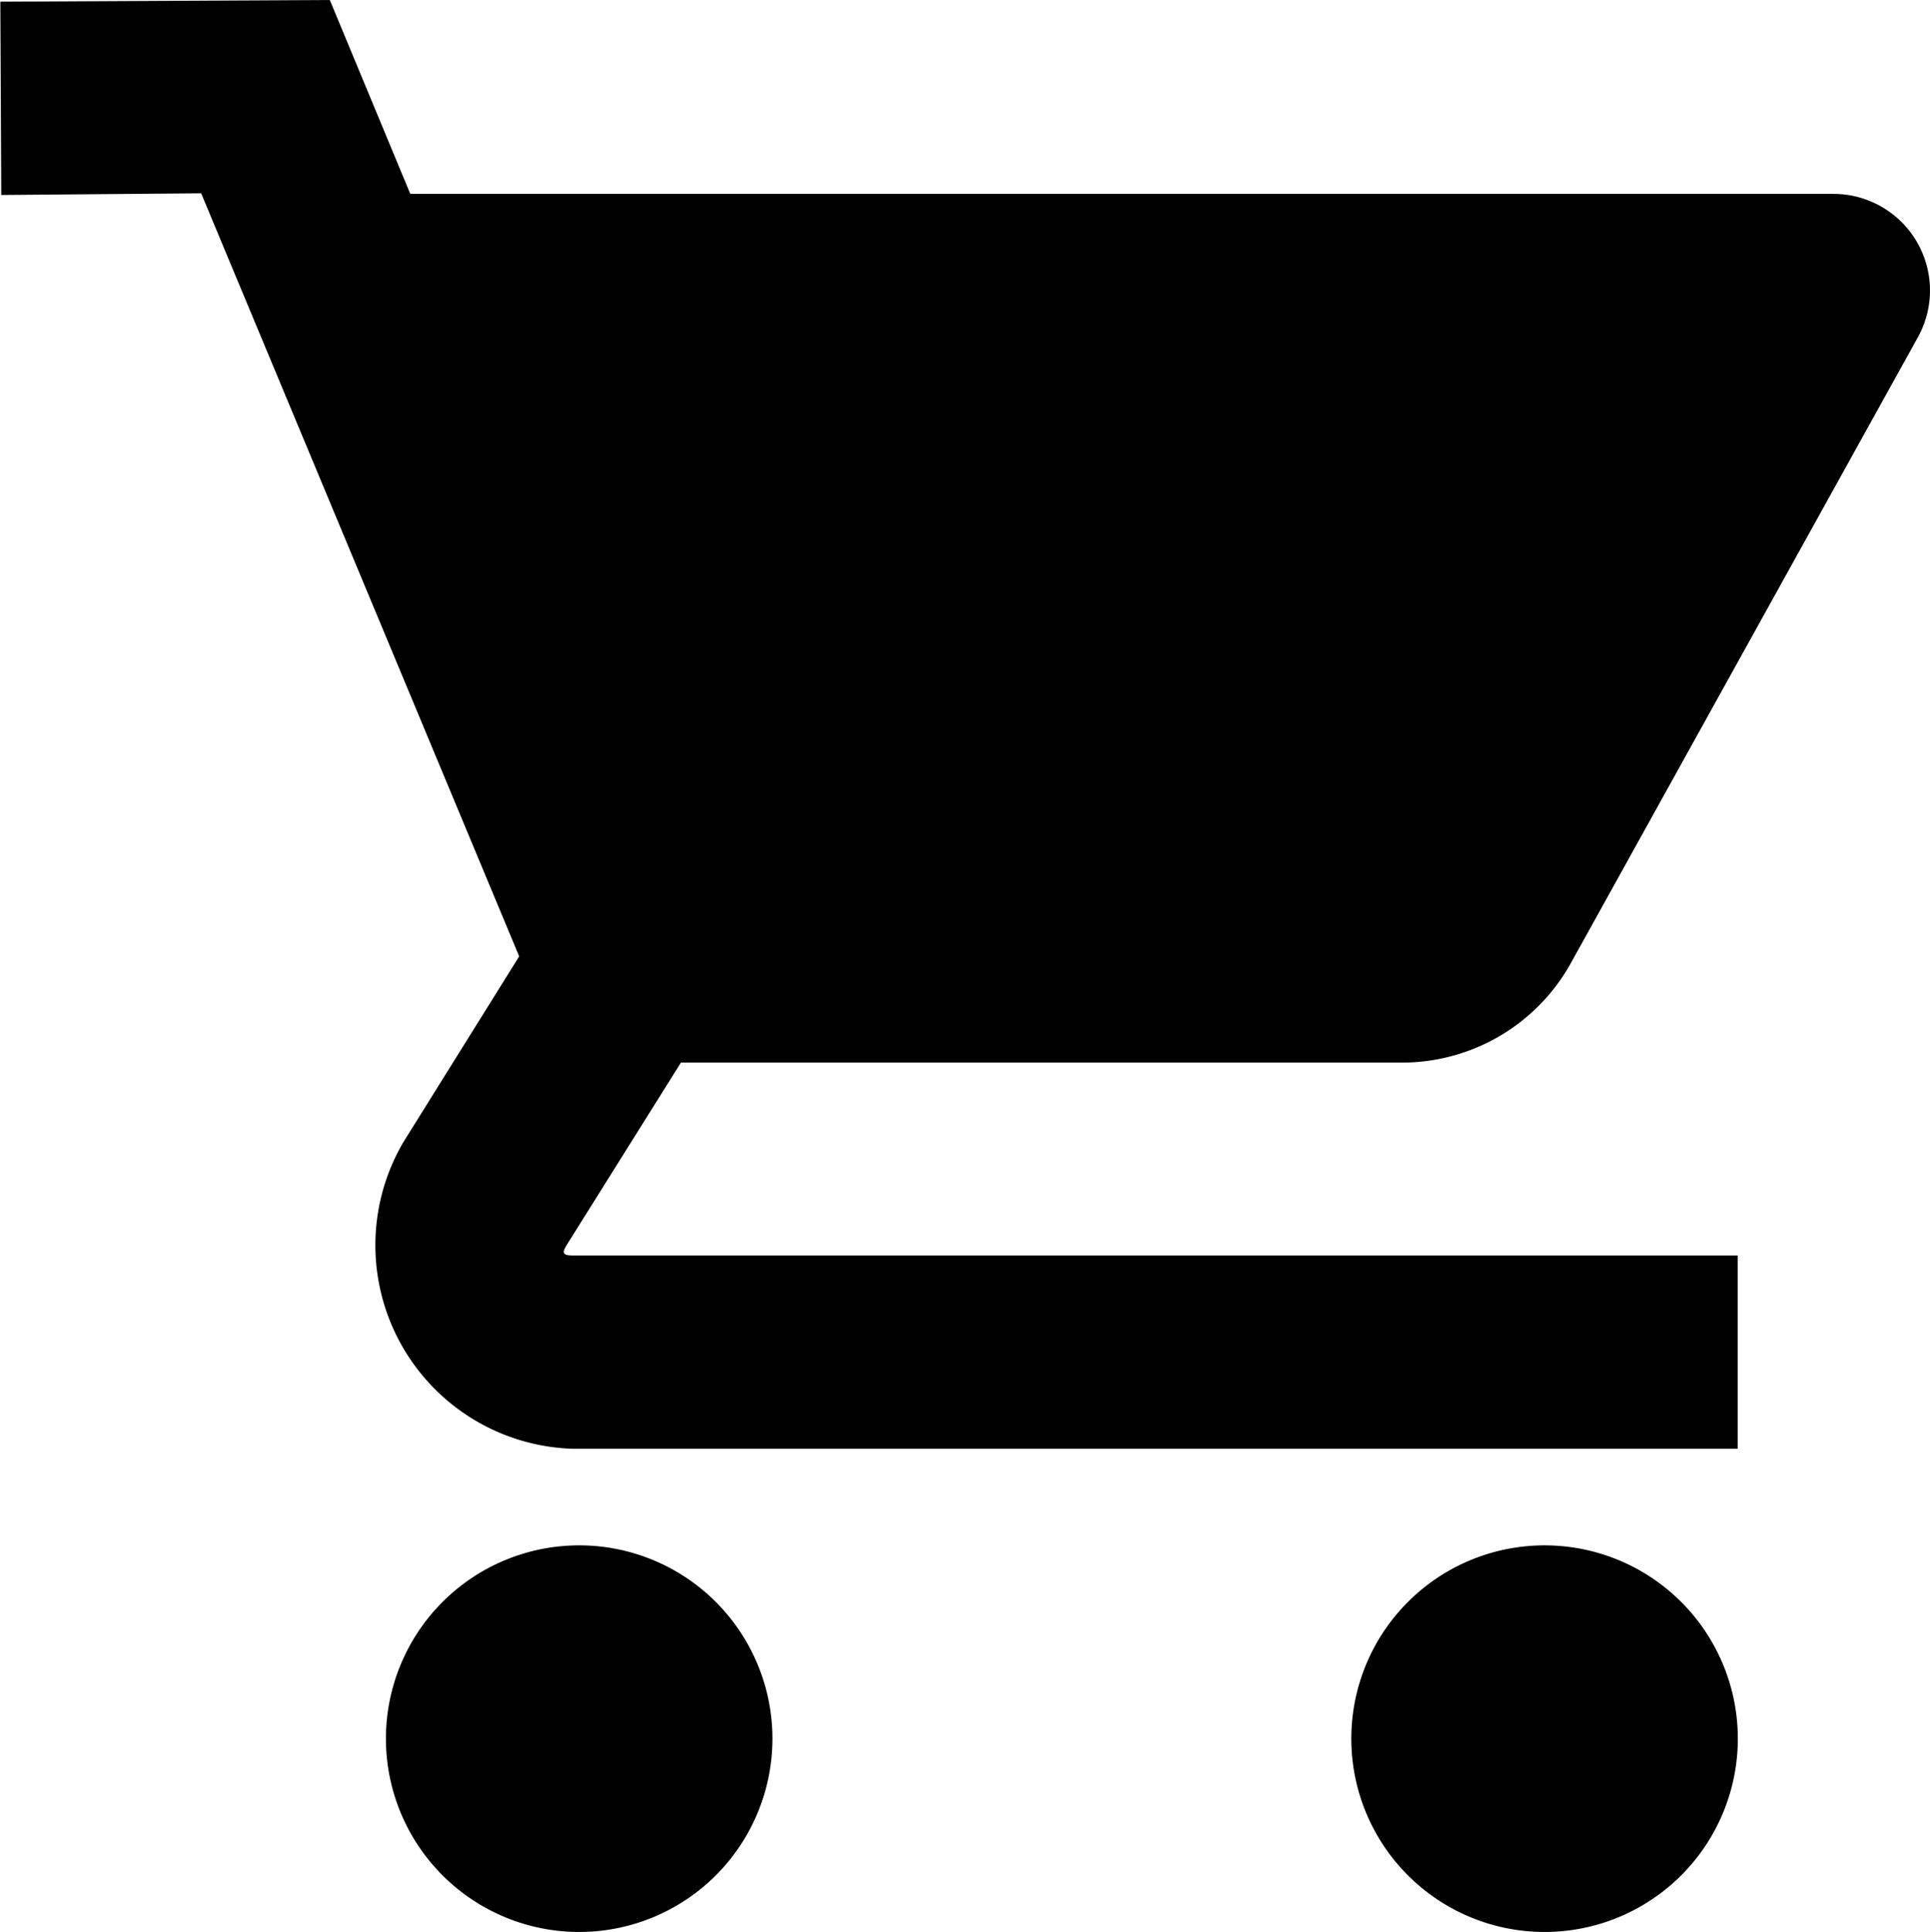
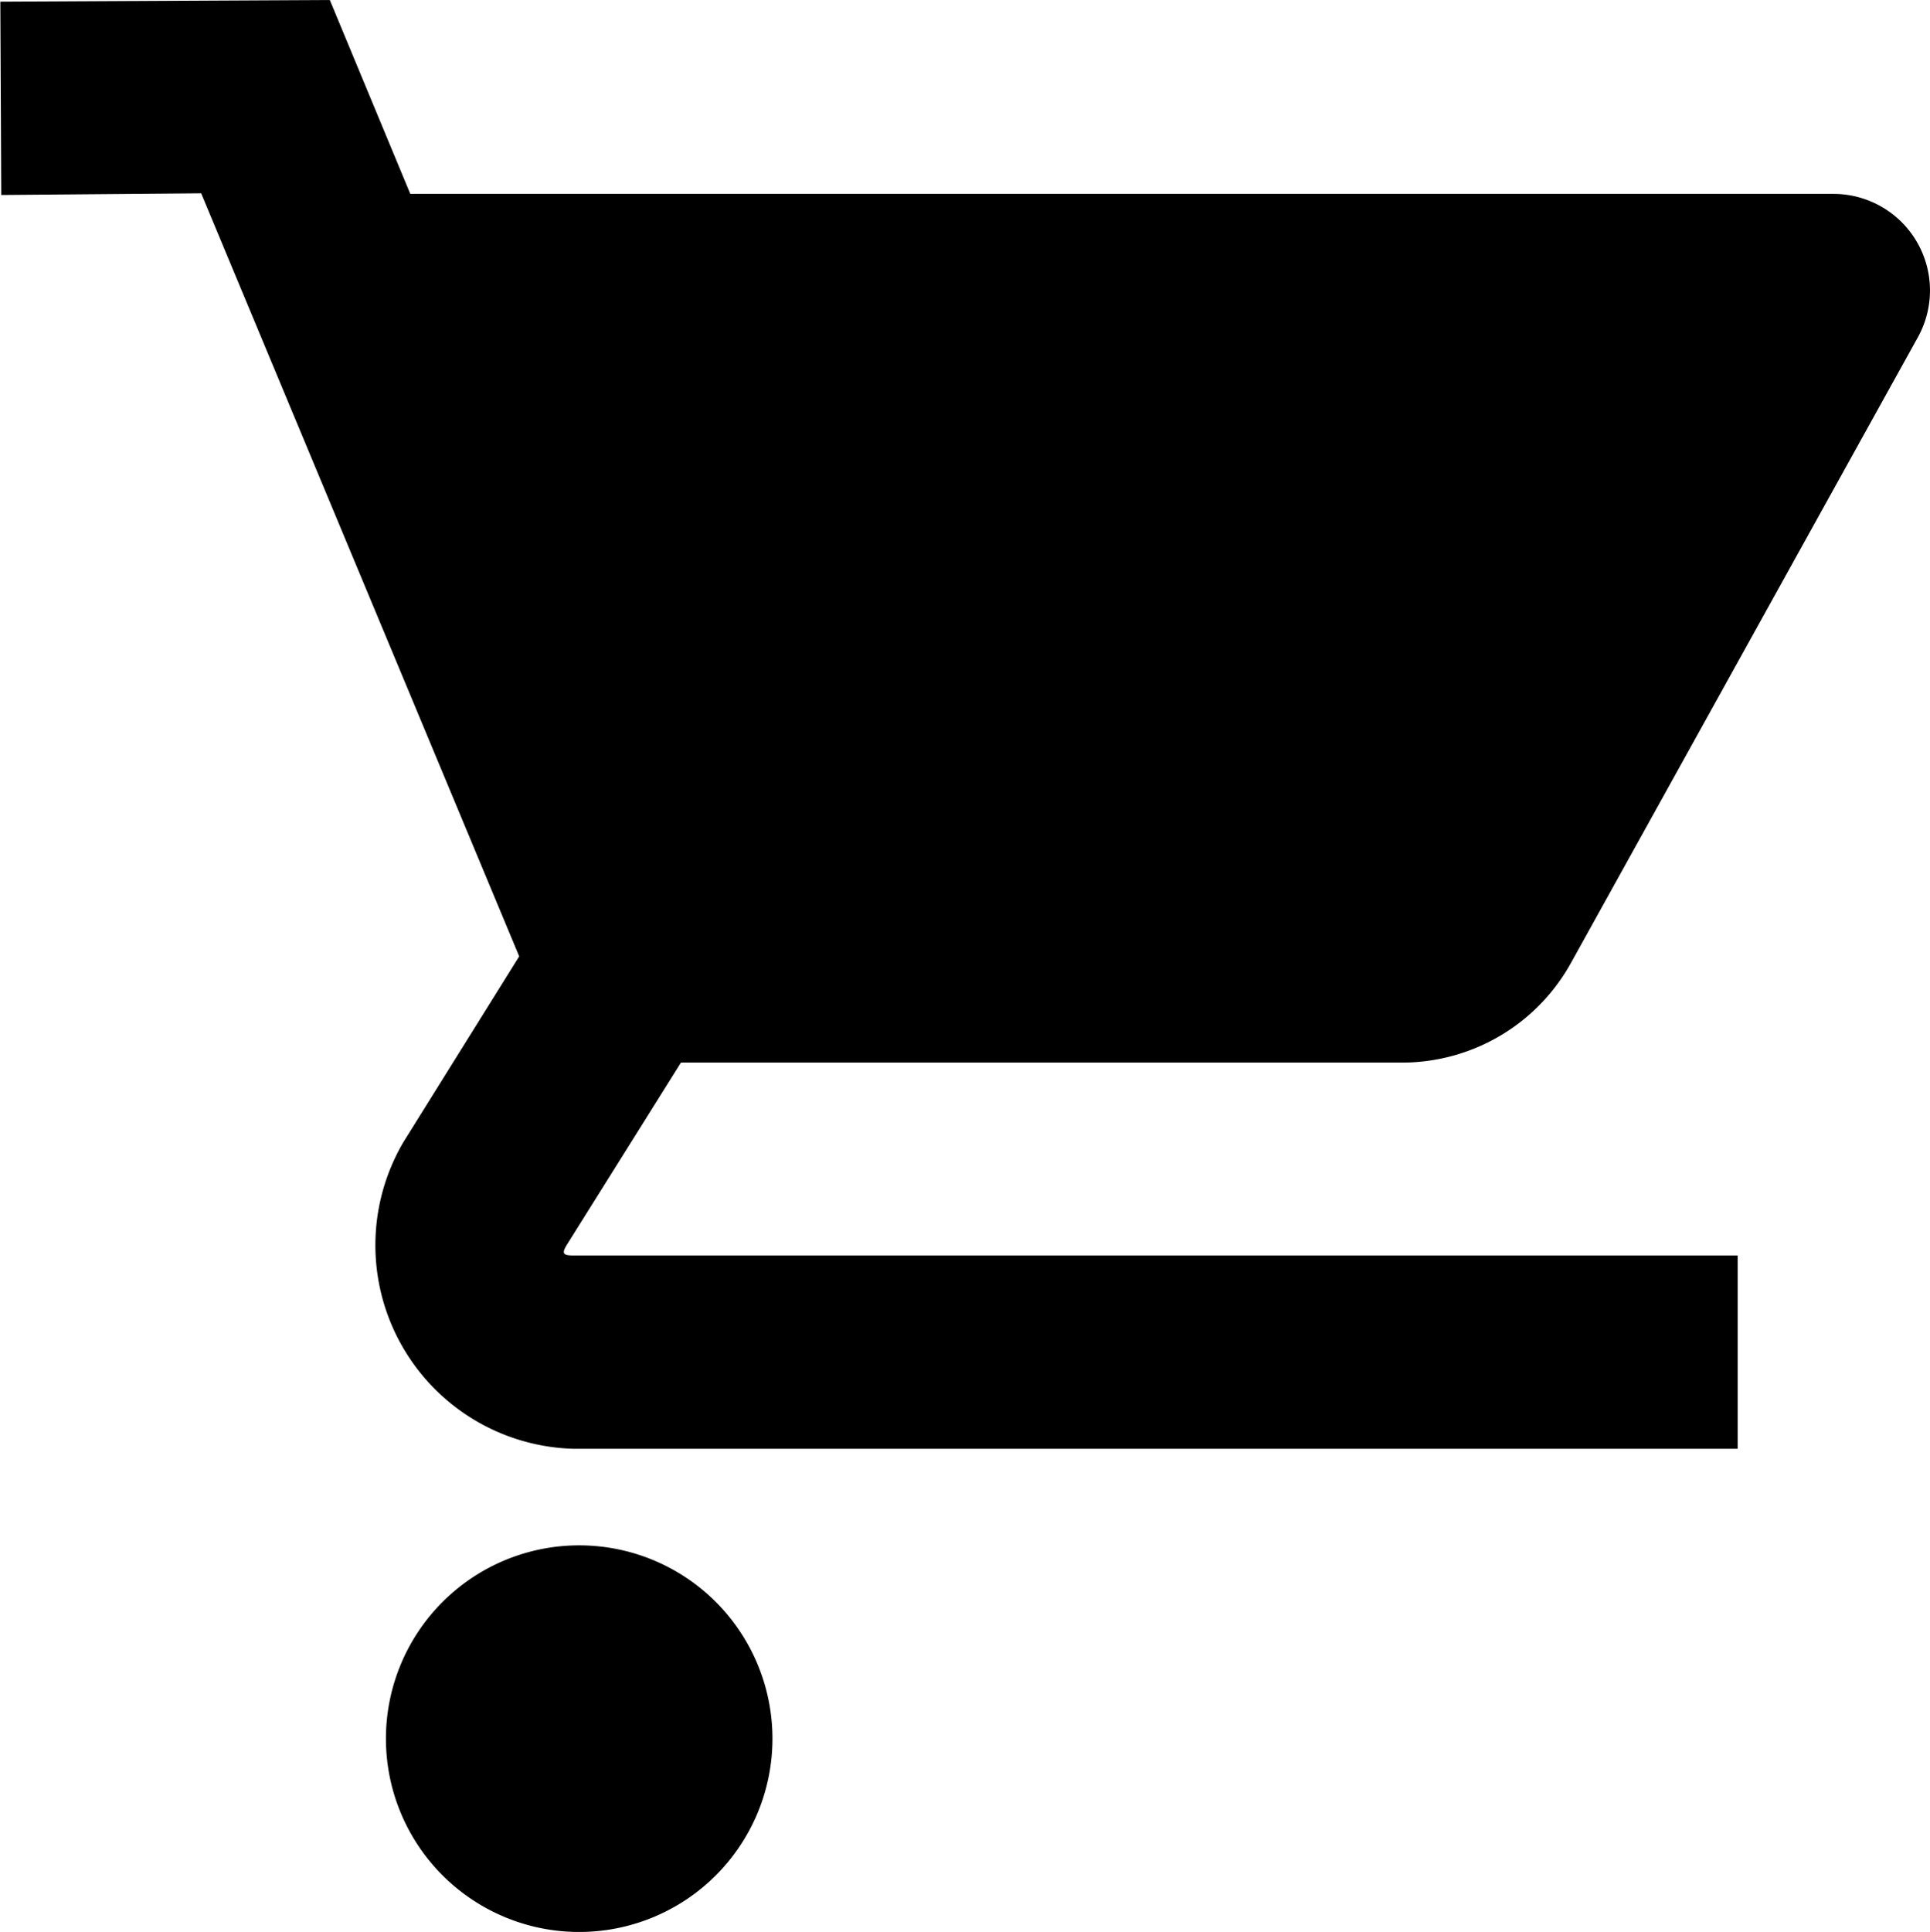
<svg xmlns="http://www.w3.org/2000/svg" width="22.969" height="22.983" viewBox="0 0 22.969 22.983">
-   <path id="basket" d="M3.921,0,0,.02l.011,2.3L2.39,2.3l3.785,9.079L4.8,13.584a2.423,2.423,0,0,0,2.021,3.654H20.676v-2.3H6.821c-.128,0-.143-.025-.074-.135L8.1,12.643h8.579a2.3,2.3,0,0,0,2.011-1.182l4.134-7.454a1.149,1.149,0,0,0-1-1.7H4.879ZM6.889,18.387a2.3,2.3,0,1,0,2.3,2.3,2.3,2.3,0,0,0-2.3-2.3Zm11.489,0a2.3,2.3,0,1,0,2.3,2.3A2.3,2.3,0,0,0,18.379,18.387Z" transform="translate(0.004)" />
+   <path id="basket" d="M3.921,0,0,.02l.011,2.3L2.39,2.3l3.785,9.079L4.8,13.584a2.423,2.423,0,0,0,2.021,3.654H20.676v-2.3H6.821c-.128,0-.143-.025-.074-.135L8.1,12.643h8.579a2.3,2.3,0,0,0,2.011-1.182l4.134-7.454a1.149,1.149,0,0,0-1-1.7H4.879ZM6.889,18.387a2.3,2.3,0,1,0,2.3,2.3,2.3,2.3,0,0,0-2.3-2.3Zm11.489,0A2.3,2.3,0,0,0,18.379,18.387Z" transform="translate(0.004)" />
</svg>